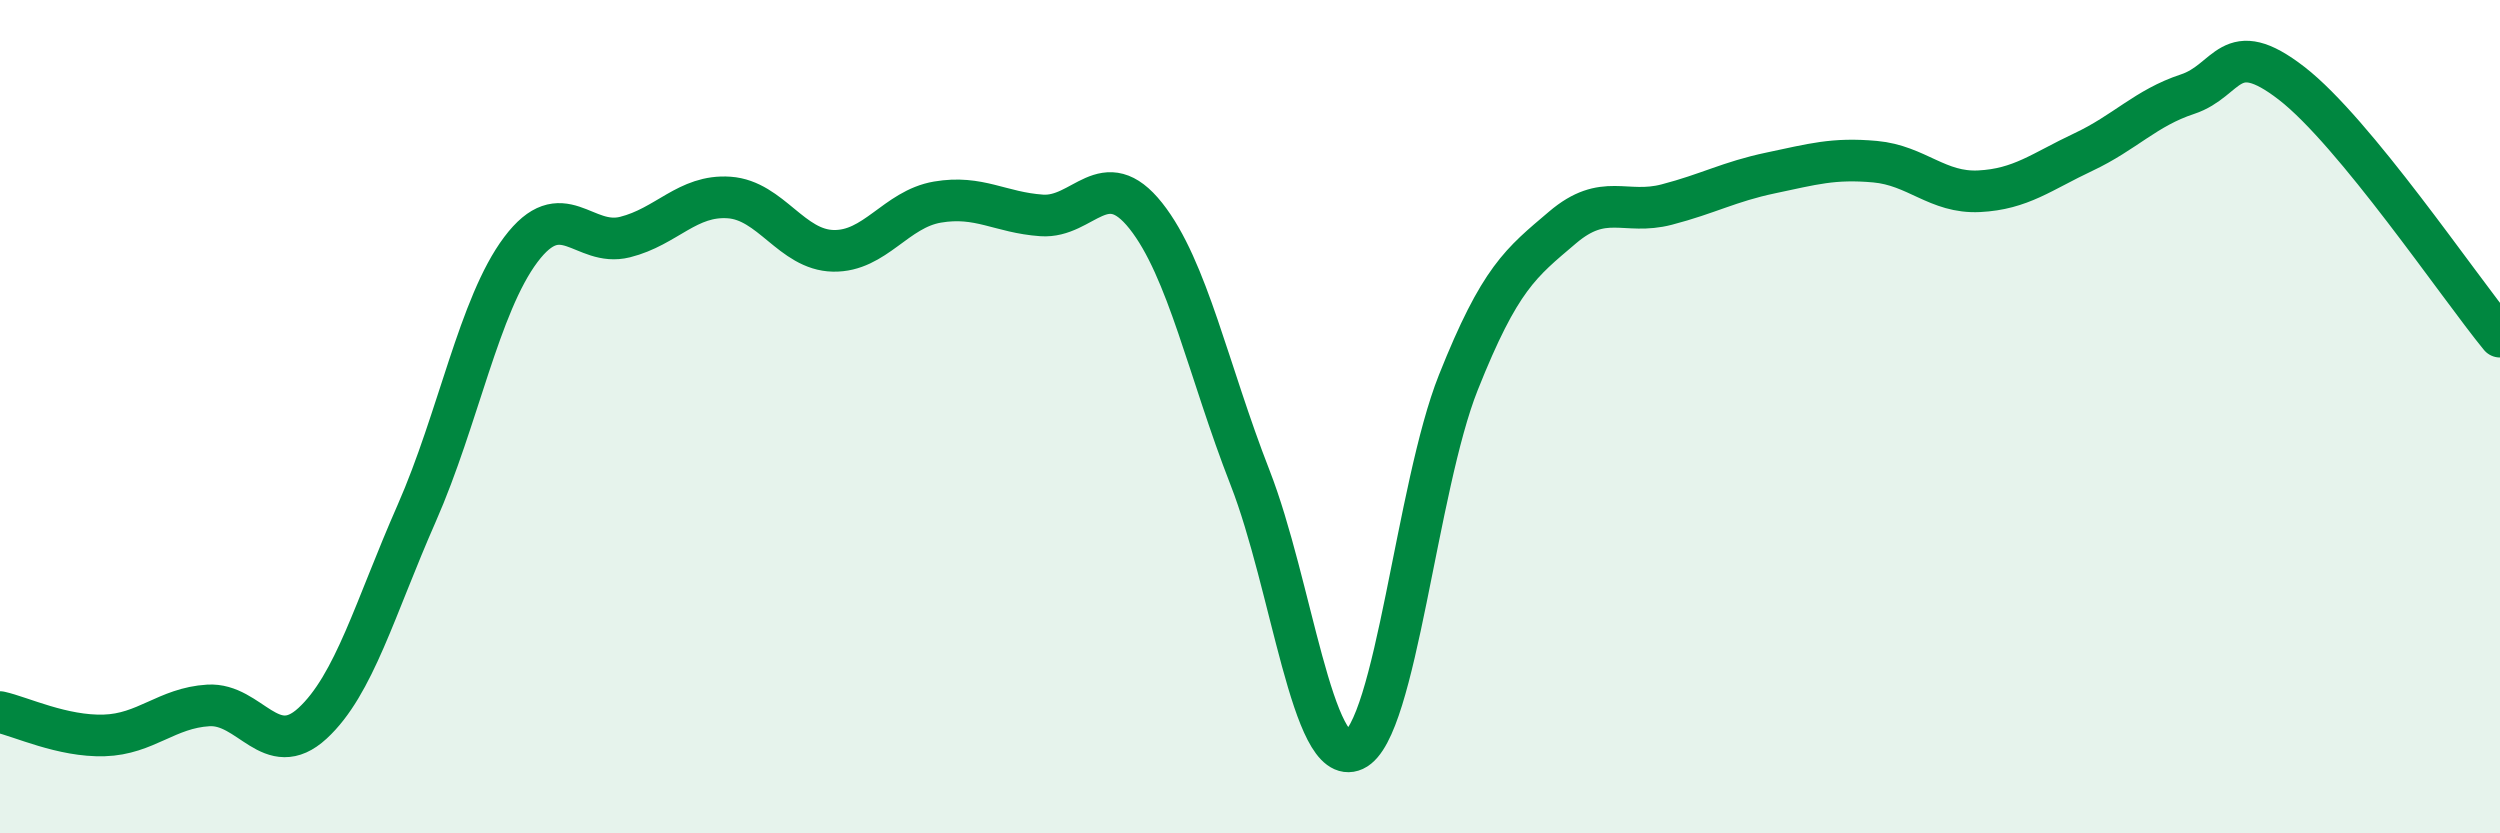
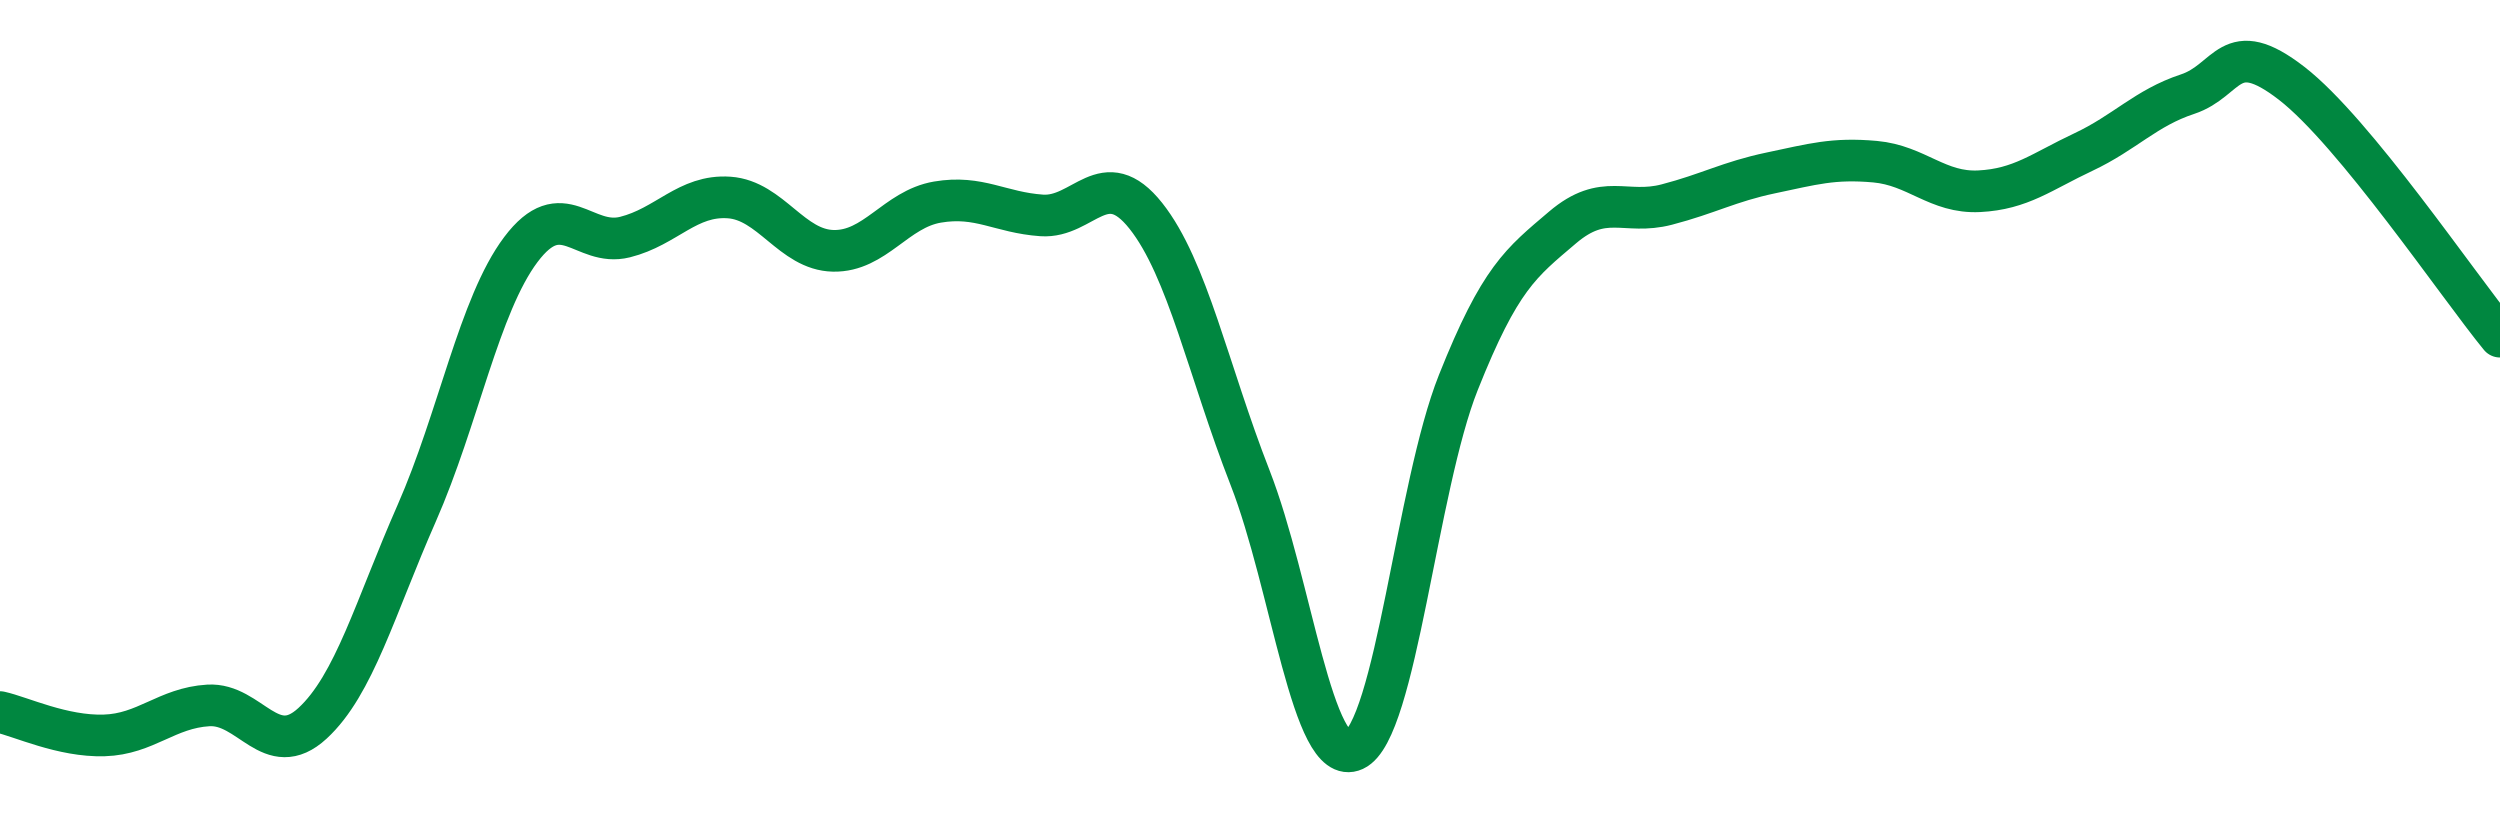
<svg xmlns="http://www.w3.org/2000/svg" width="60" height="20" viewBox="0 0 60 20">
-   <path d="M 0,17.09 C 0.5,17.2 1.5,17.68 2.5,17.65 C 3.5,17.62 4,16.99 5,16.93 C 6,16.87 6.5,18.28 7.5,17.36 C 8.5,16.44 9,14.59 10,12.32 C 11,10.05 11.5,7.32 12.5,5.99 C 13.5,4.66 14,5.94 15,5.69 C 16,5.44 16.5,4.67 17.5,4.74 C 18.5,4.81 19,6 20,6.02 C 21,6.04 21.5,5.02 22.5,4.85 C 23.5,4.68 24,5.1 25,5.17 C 26,5.24 26.5,3.92 27.5,5.18 C 28.5,6.44 29,8.9 30,11.46 C 31,14.02 31.5,18.46 32.5,18 C 33.5,17.54 34,11.69 35,9.18 C 36,6.67 36.5,6.31 37.5,5.46 C 38.5,4.61 39,5.17 40,4.91 C 41,4.65 41.5,4.36 42.5,4.15 C 43.5,3.94 44,3.79 45,3.88 C 46,3.97 46.5,4.64 47.5,4.59 C 48.5,4.54 49,4.12 50,3.65 C 51,3.18 51.5,2.59 52.5,2.26 C 53.5,1.93 53.5,0.84 55,2 C 56.5,3.16 59,6.86 60,8.08L60 20L0 20Z" fill="#008740" opacity="0.1" stroke-linecap="round" stroke-linejoin="round" />
  <path d="M 0,17.09 C 0.5,17.2 1.5,17.68 2.5,17.65 C 3.5,17.62 4,16.99 5,16.93 C 6,16.87 6.5,18.28 7.5,17.36 C 8.5,16.44 9,14.59 10,12.32 C 11,10.05 11.5,7.32 12.5,5.99 C 13.5,4.66 14,5.94 15,5.69 C 16,5.44 16.5,4.67 17.5,4.74 C 18.5,4.81 19,6 20,6.02 C 21,6.04 21.5,5.02 22.5,4.85 C 23.5,4.68 24,5.1 25,5.17 C 26,5.24 26.5,3.92 27.5,5.18 C 28.5,6.44 29,8.9 30,11.46 C 31,14.02 31.5,18.46 32.5,18 C 33.5,17.54 34,11.69 35,9.18 C 36,6.67 36.5,6.31 37.5,5.46 C 38.5,4.61 39,5.17 40,4.91 C 41,4.65 41.5,4.36 42.5,4.15 C 43.5,3.94 44,3.79 45,3.88 C 46,3.97 46.5,4.64 47.5,4.59 C 48.5,4.54 49,4.12 50,3.65 C 51,3.18 51.5,2.59 52.5,2.26 C 53.5,1.93 53.5,0.84 55,2 C 56.5,3.16 59,6.86 60,8.08" stroke="#008740" stroke-width="1" fill="none" stroke-linecap="round" stroke-linejoin="round" />
</svg>